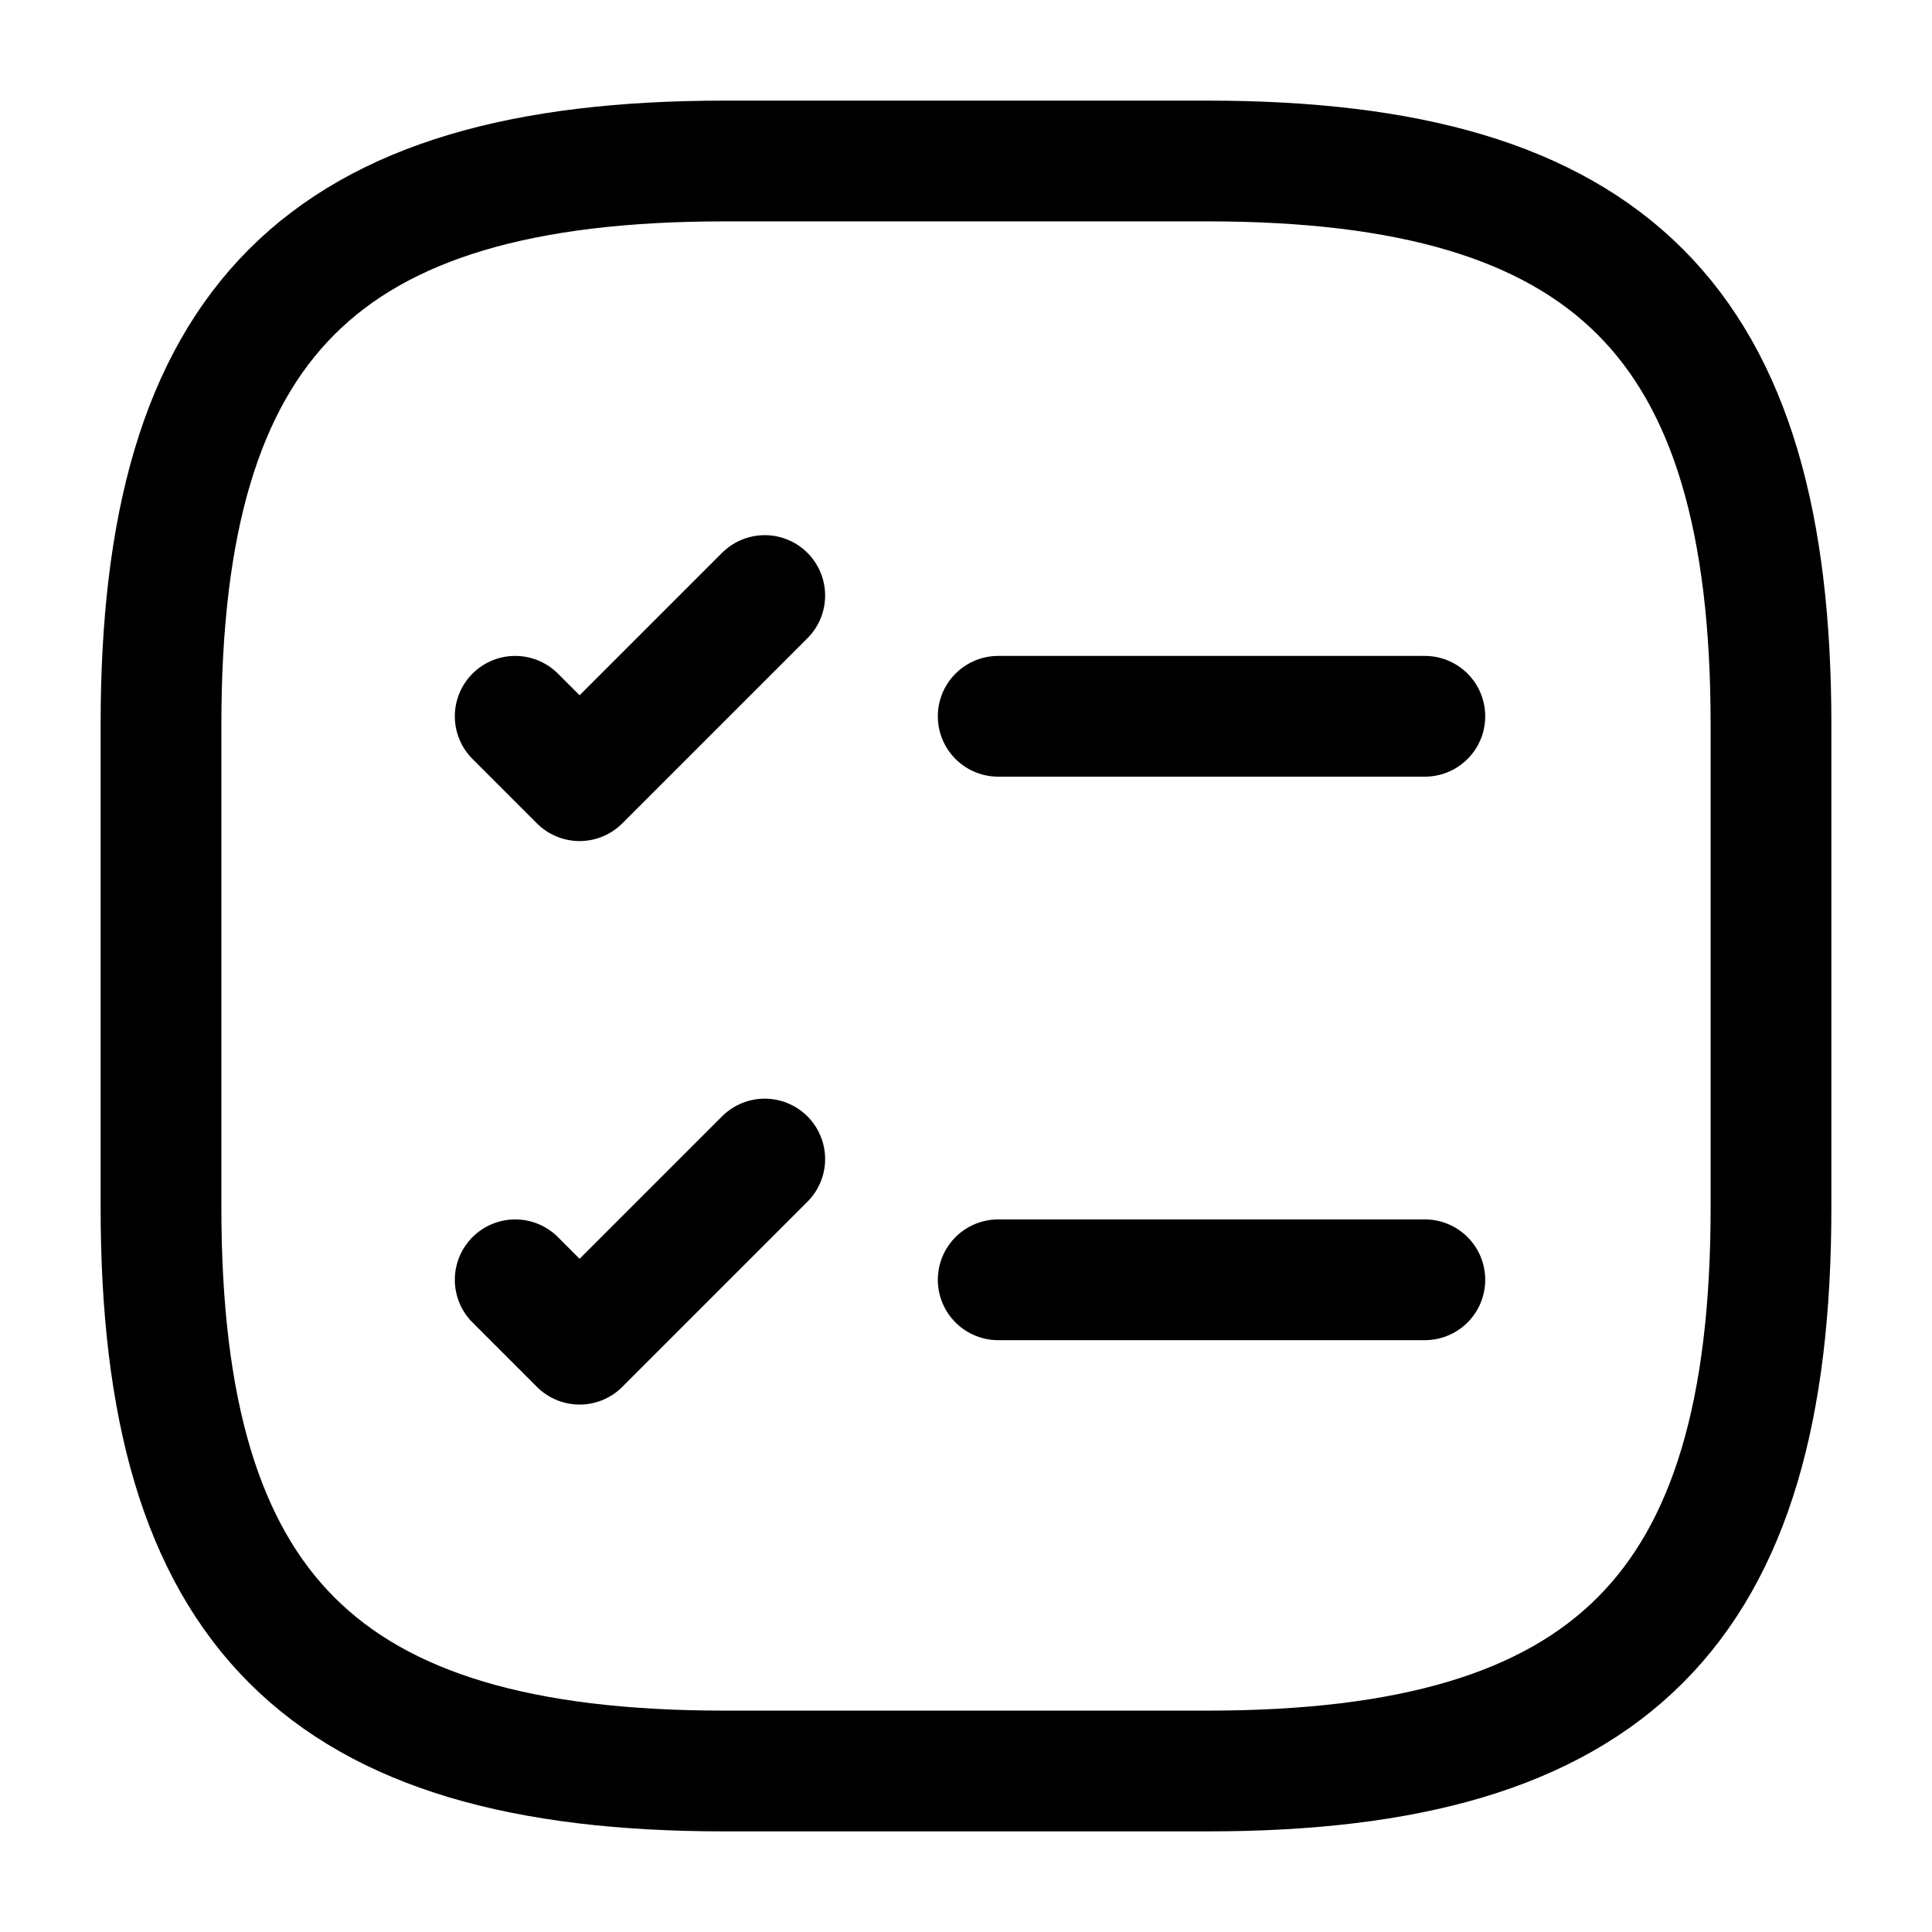
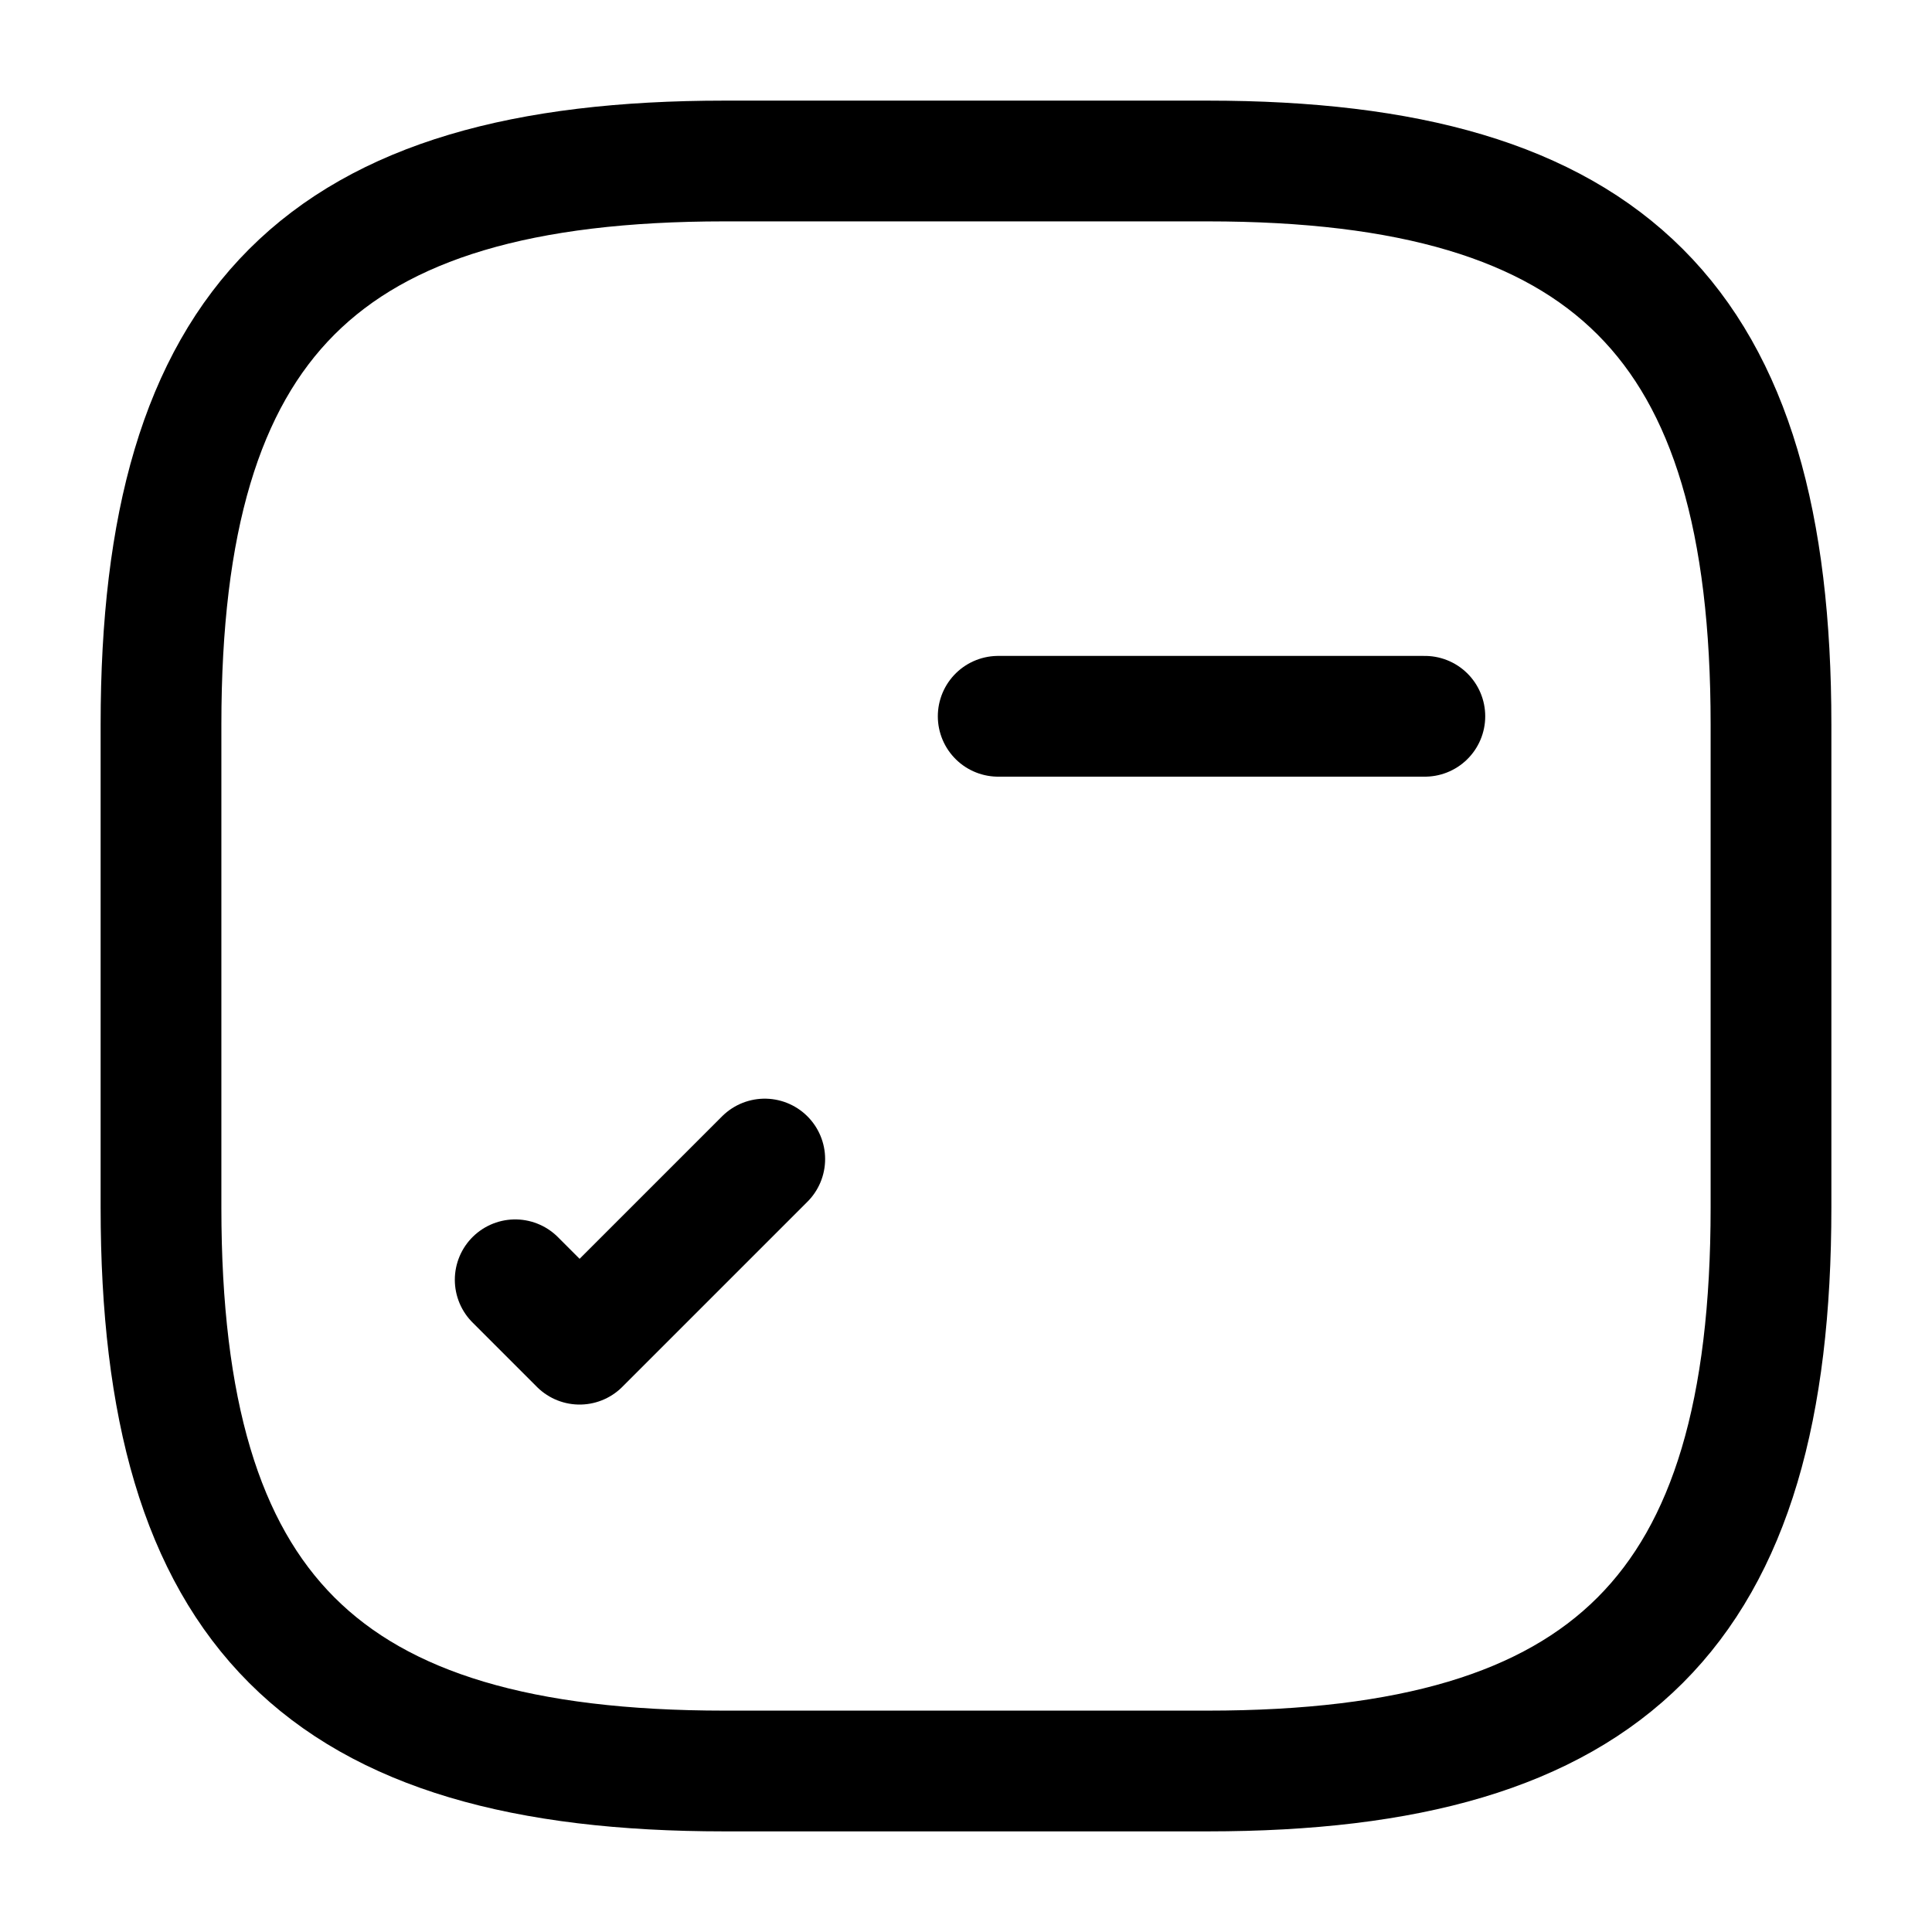
<svg xmlns="http://www.w3.org/2000/svg" width="24" height="24" viewBox="0 0 24 24" fill="none">
  <path d="M12.4 8.898H17.7" stroke="black" stroke-width="1.5" stroke-linecap="round" stroke-linejoin="round" />
-   <path d="M6.4 8.898L7.2 9.698L9.5 7.398" stroke="black" stroke-width="1.5" stroke-linecap="round" stroke-linejoin="round" />
-   <path d="M12.4 15.898H17.7" stroke="black" stroke-width="1.5" stroke-linecap="round" stroke-linejoin="round" />
  <path d="M6.4 15.898L7.2 16.698L9.5 14.398" stroke="black" stroke-width="1.5" stroke-linecap="round" stroke-linejoin="round" />
  <path d="M9 22H15C20 22 22 20 22 15V9C22 4 20 2 15 2H9C4 2 2 4 2 9V15C2 20 4 22 9 22Z" stroke="black" stroke-width="1.5" stroke-linecap="round" stroke-linejoin="round" />
</svg>